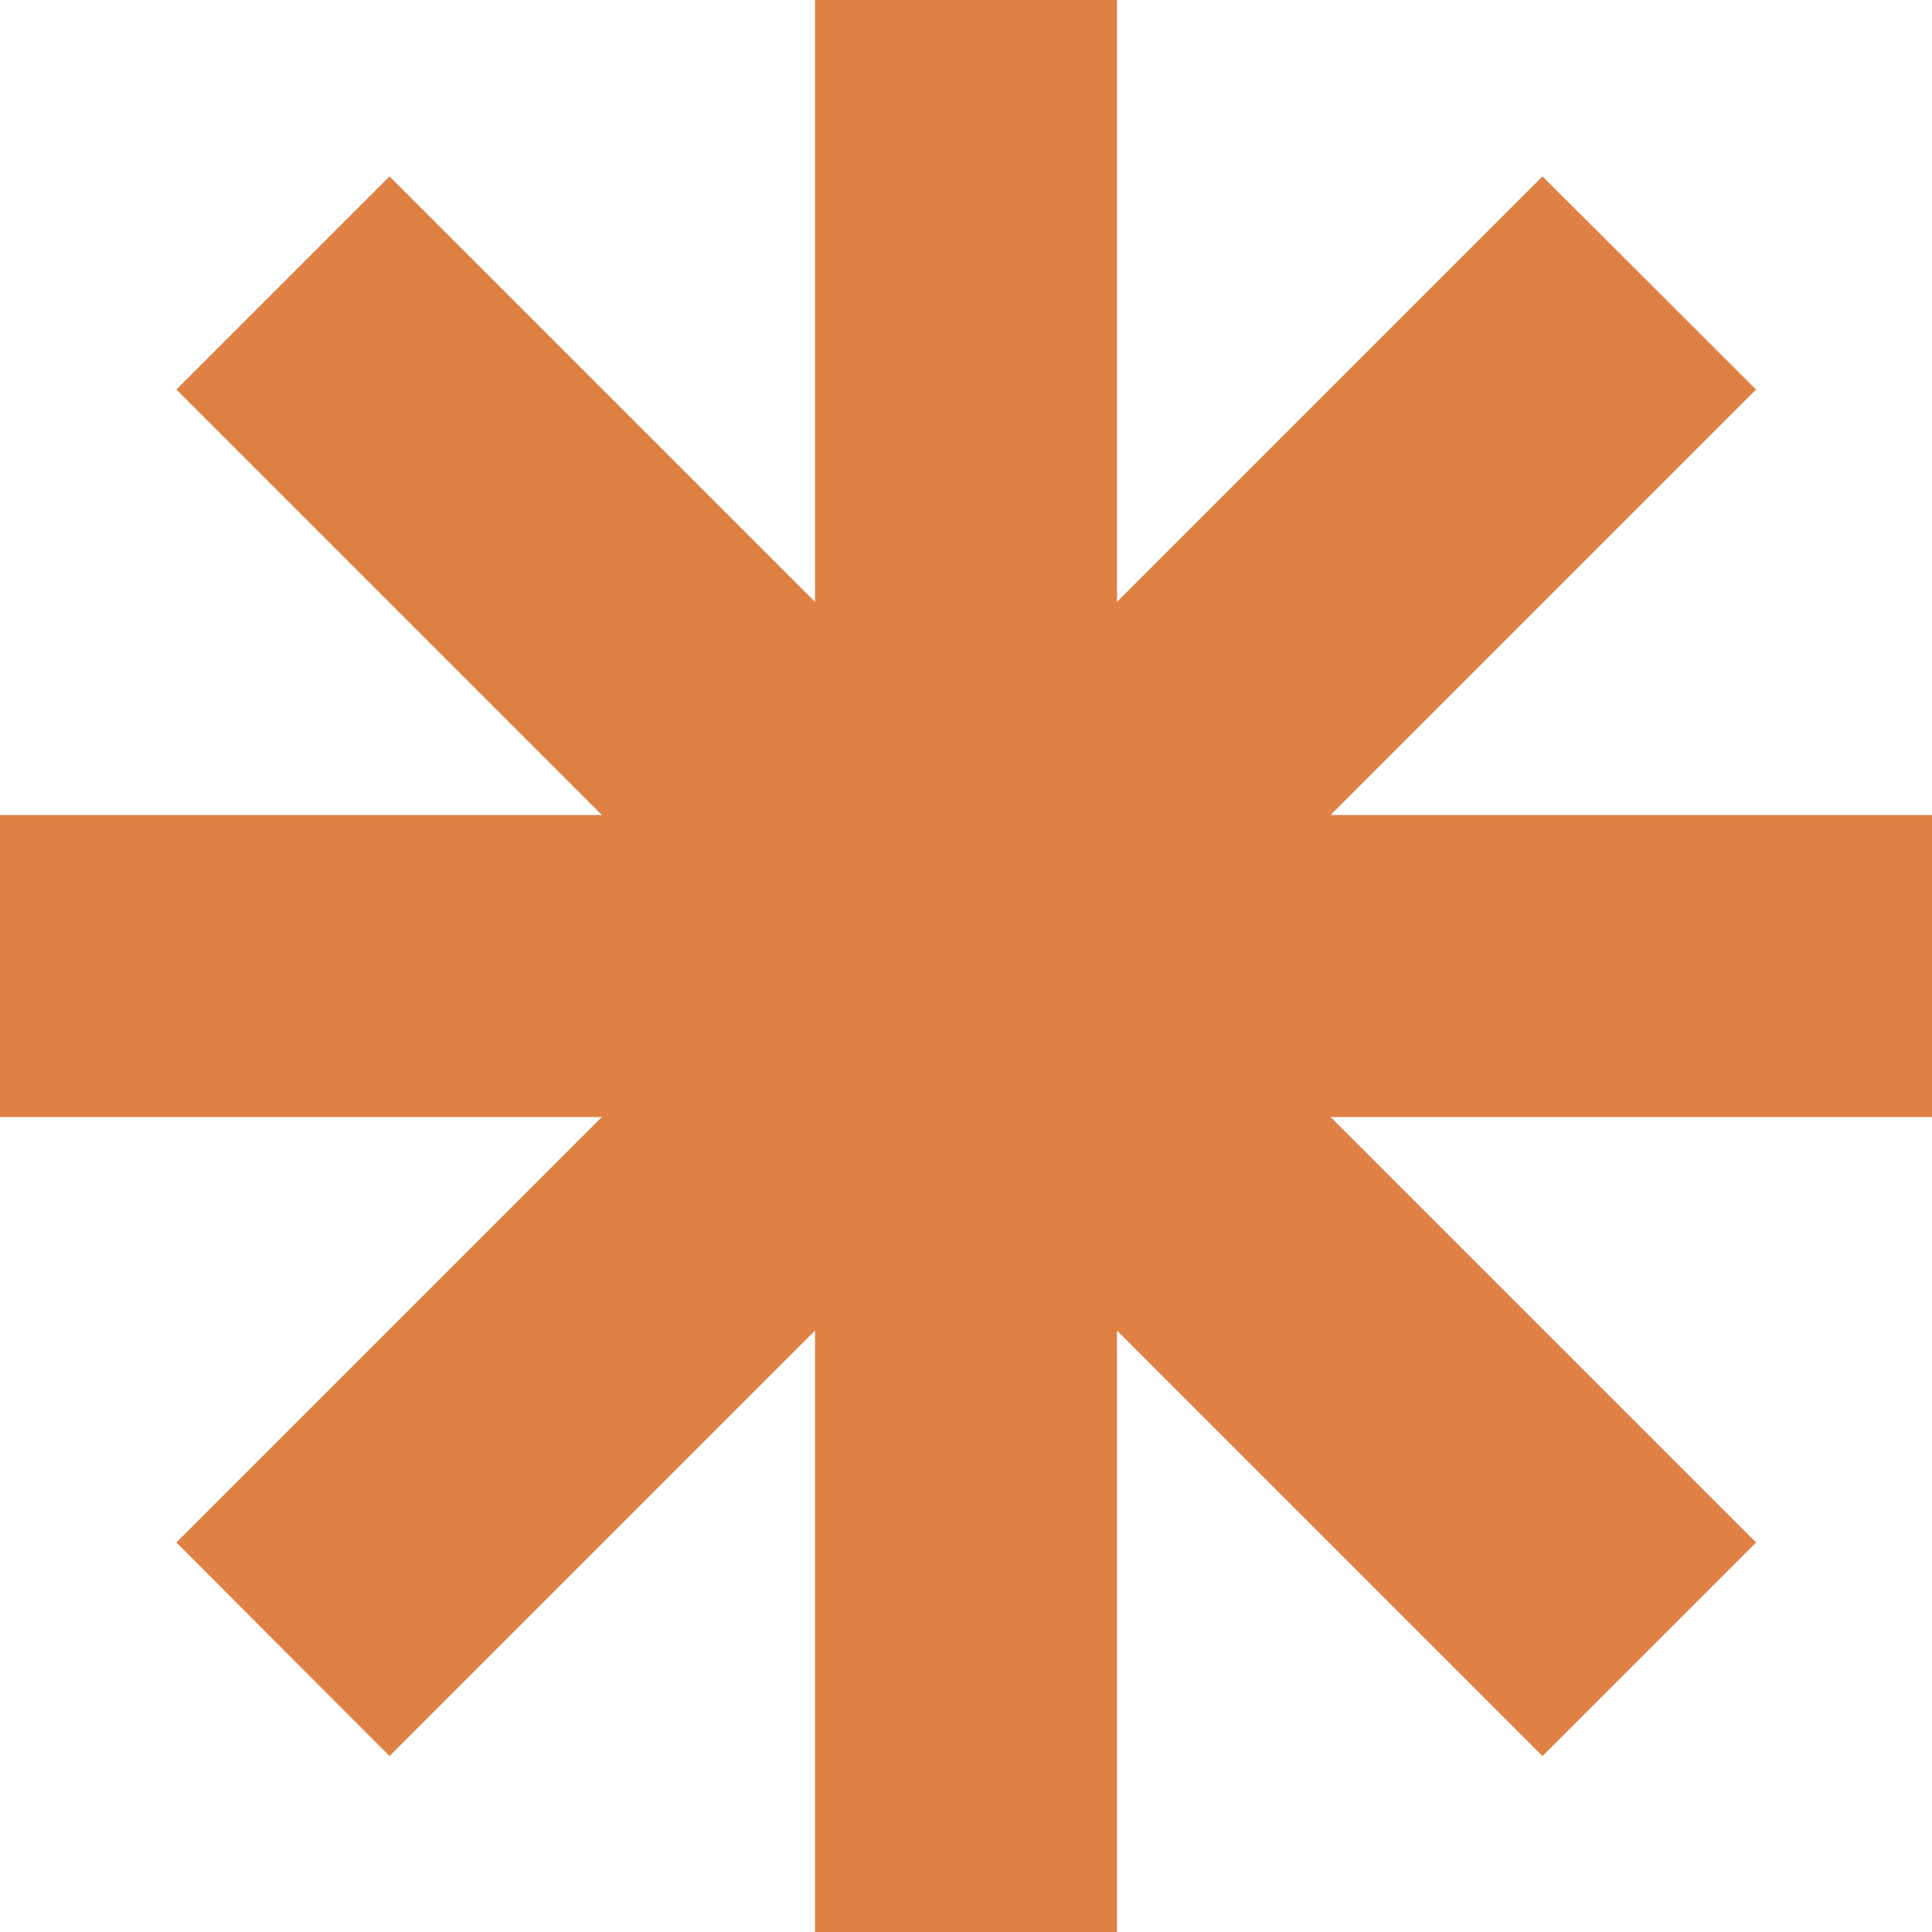
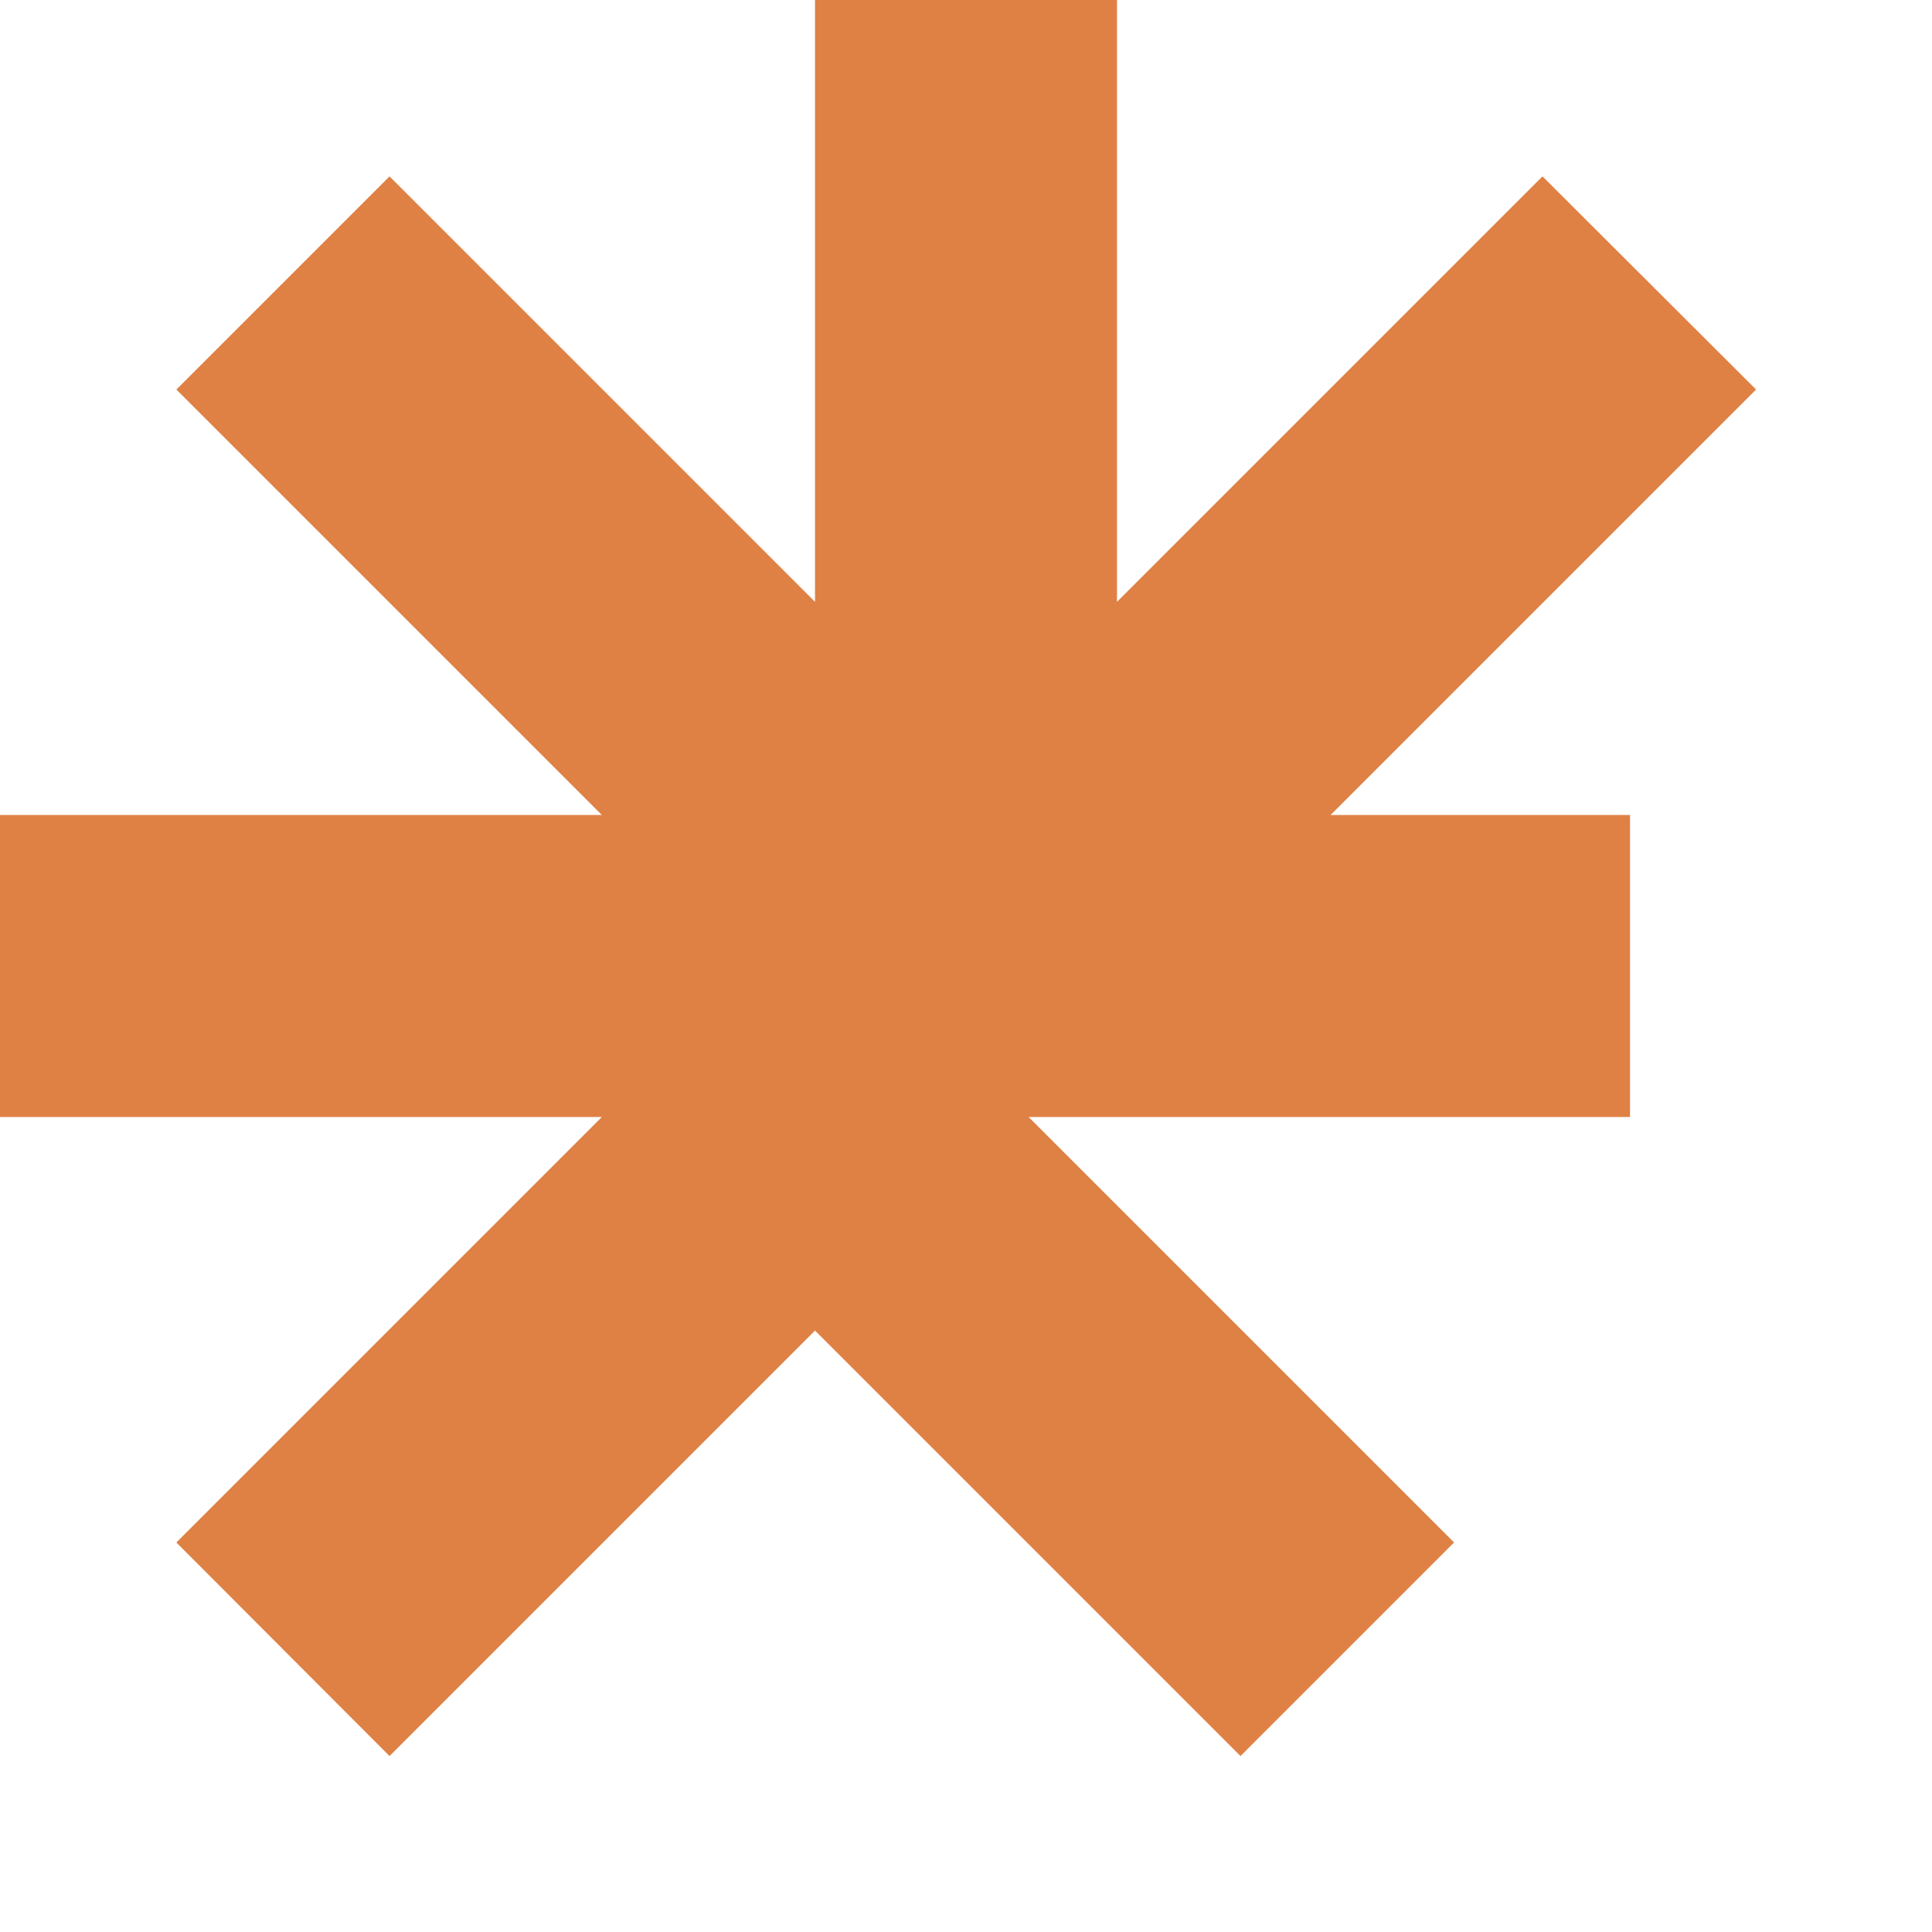
<svg xmlns="http://www.w3.org/2000/svg" id="Layer_1" viewBox="0 0 45.68 45.68">
  <defs>
    <style>.cls-1{fill:#df8144;}</style>
  </defs>
-   <path class="cls-1" d="M45.68,19.27h-14.22l10.06-10.06-5.05-5.04-10.06,10.06V0h-7.14v14.23L9.21,4.17l-5.04,5.04,10.06,10.06H0v7.14h14.23l-10.06,10.06,5.04,5.05,10.06-10.06v14.22h7.14v-14.22l10.06,10.06,5.05-5.05-10.06-10.06h14.22v-7.14Z" />
+   <path class="cls-1" d="M45.68,19.27h-14.22l10.06-10.06-5.05-5.04-10.06,10.06V0h-7.14v14.23L9.21,4.17l-5.04,5.04,10.06,10.06H0v7.14h14.23l-10.06,10.06,5.04,5.05,10.06-10.06v14.22v-14.22l10.06,10.06,5.05-5.05-10.06-10.06h14.22v-7.14Z" />
</svg>